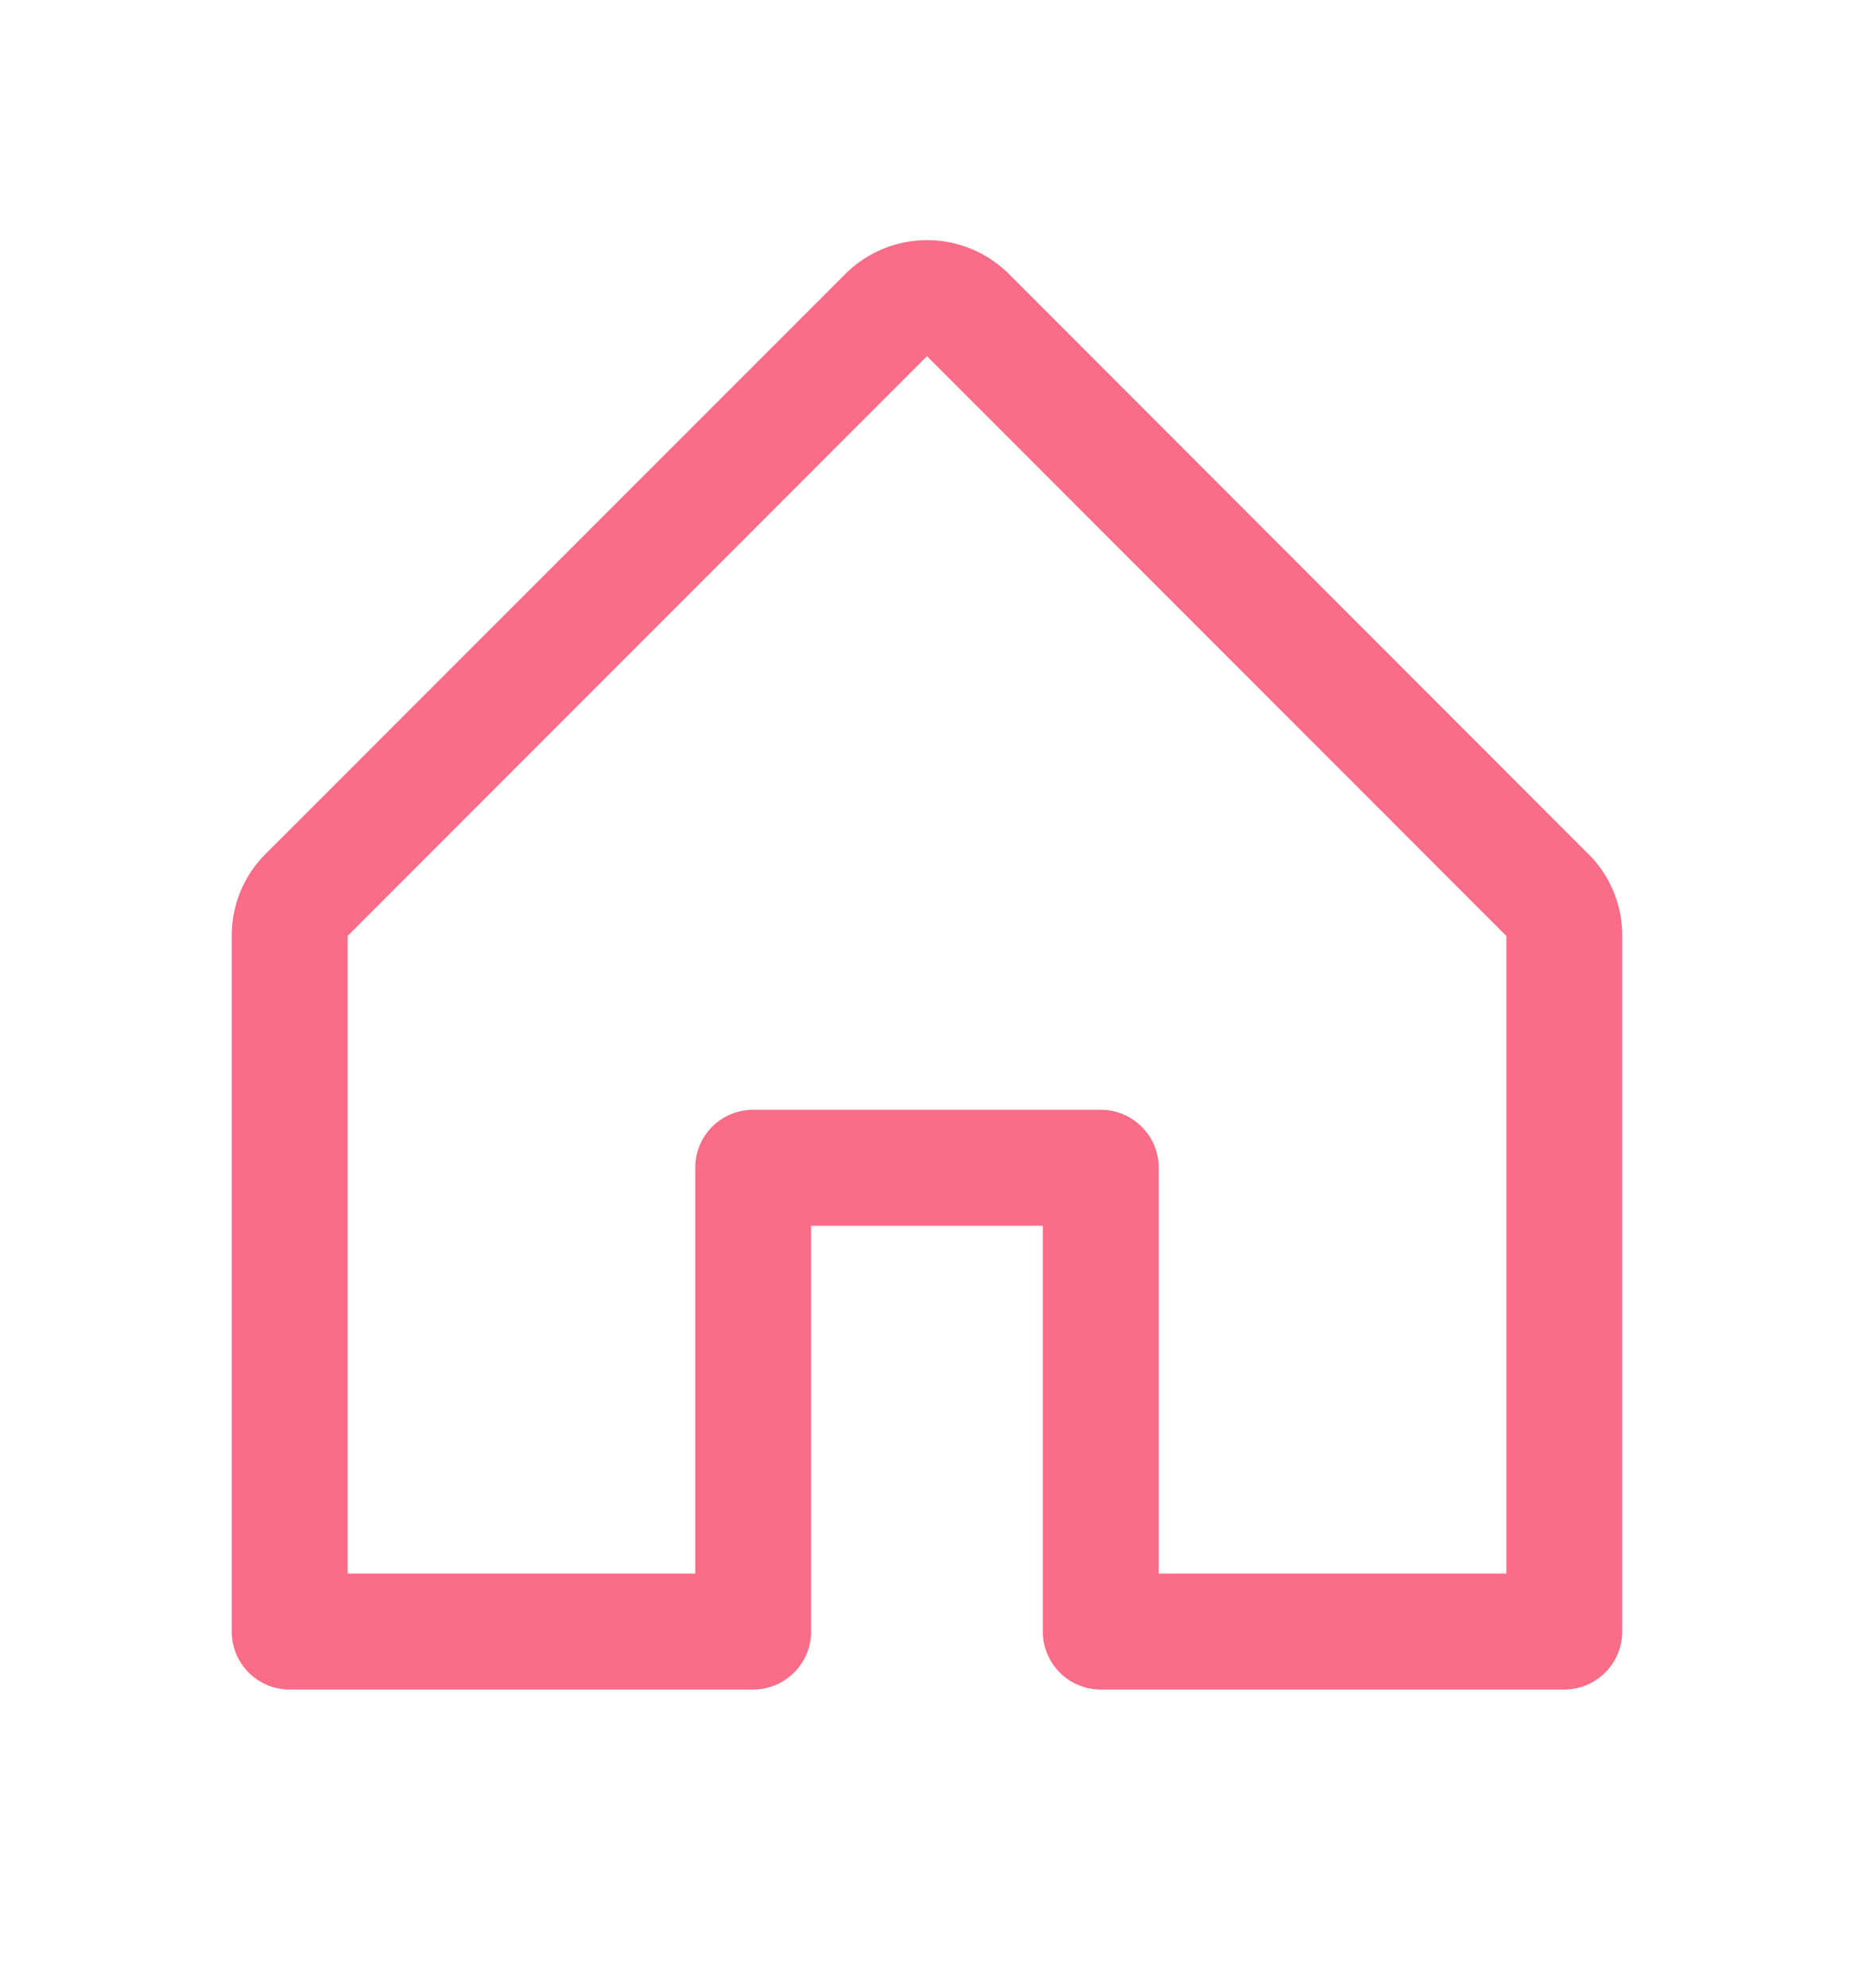
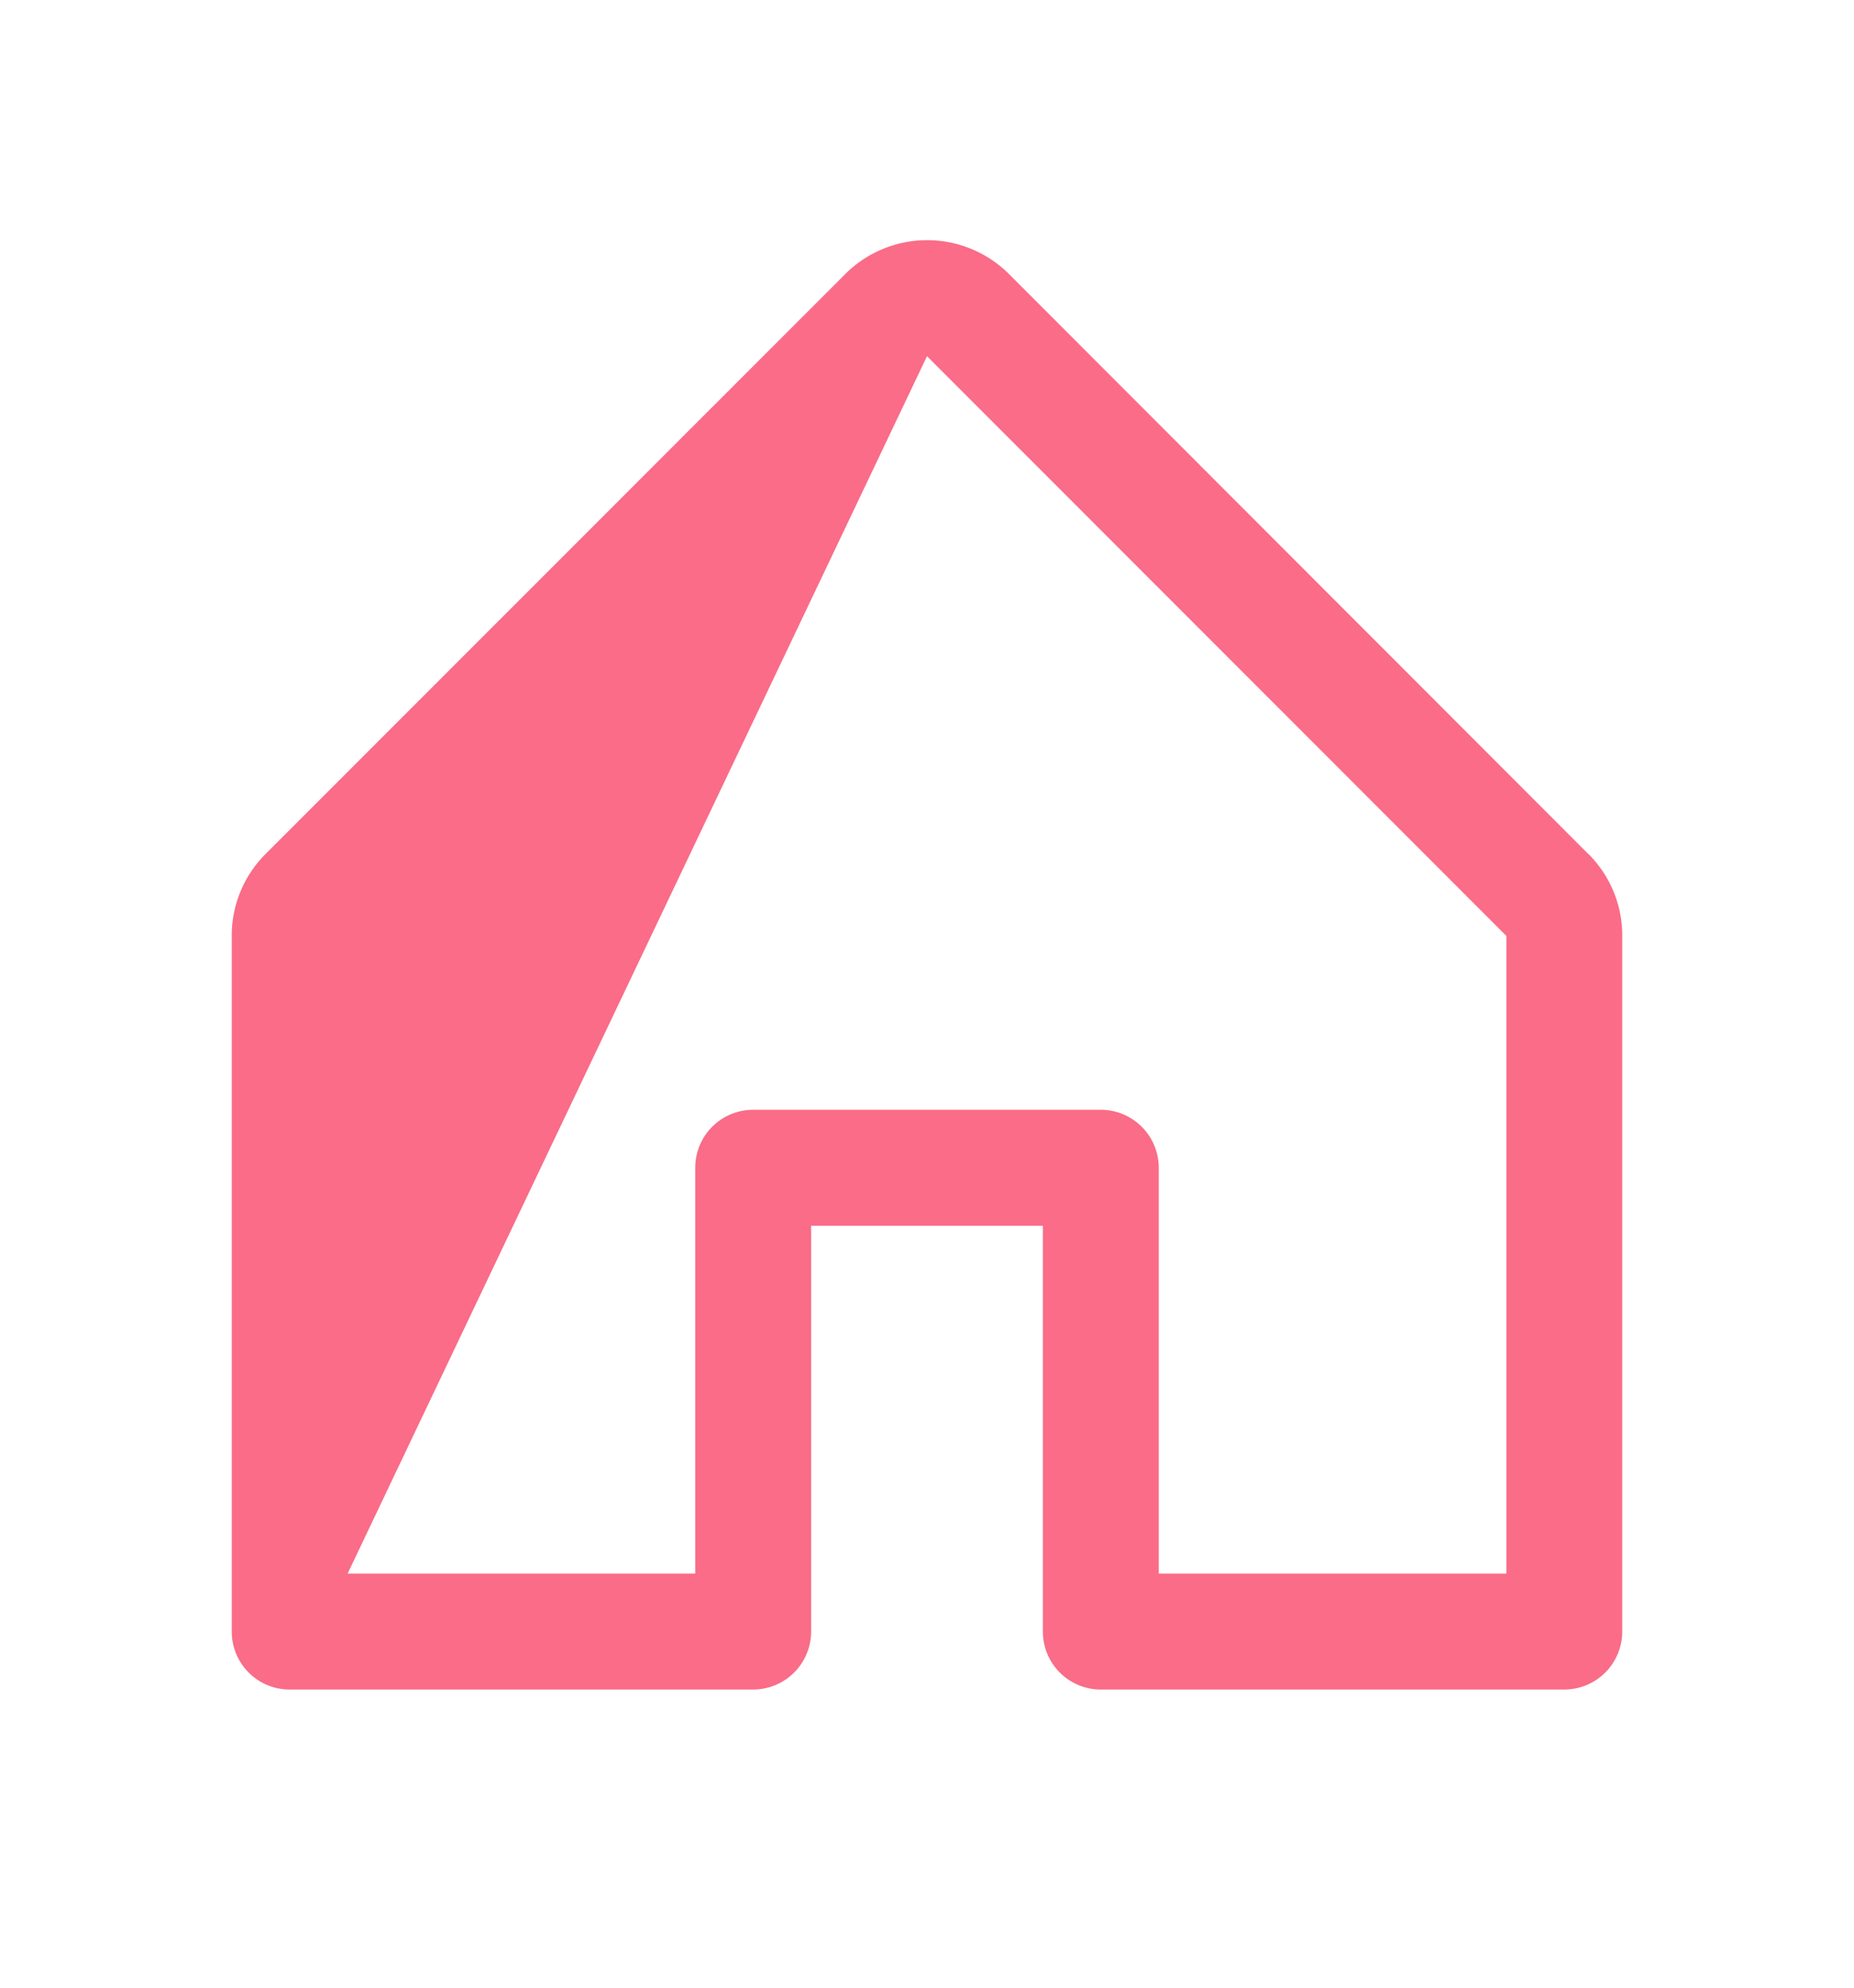
<svg xmlns="http://www.w3.org/2000/svg" width="14" height="15" fill="none">
-   <path d="M11.993 6.444L7.62 2.069a.875.875 0 00-1.238 0L2.006 6.444a.868.868 0 00-.256.619v5.25a.437.437 0 00.438.437h3.5a.438.438 0 00.437-.437V9.25h1.75v3.063a.437.437 0 00.438.437h3.5a.438.438 0 00.437-.437v-5.25a.867.867 0 00-.257-.62zm-.618 5.431H8.75V8.813a.438.438 0 00-.437-.438H5.688a.437.437 0 00-.438.438v3.062H2.625V7.063L7 2.688l4.375 4.375v4.812z" fill="#F82E54" fill-opacity=".7" />
+   <path d="M11.993 6.444L7.62 2.069a.875.875 0 00-1.238 0L2.006 6.444a.868.868 0 00-.256.619v5.25a.437.437 0 00.438.437h3.5a.438.438 0 00.437-.437V9.25h1.75v3.063a.437.437 0 00.438.437h3.5a.438.438 0 00.437-.437v-5.25a.867.867 0 00-.257-.62zm-.618 5.431H8.75V8.813a.438.438 0 00-.437-.438H5.688a.437.437 0 00-.438.438v3.062H2.625L7 2.688l4.375 4.375v4.812z" fill="#F82E54" fill-opacity=".7" />
</svg>